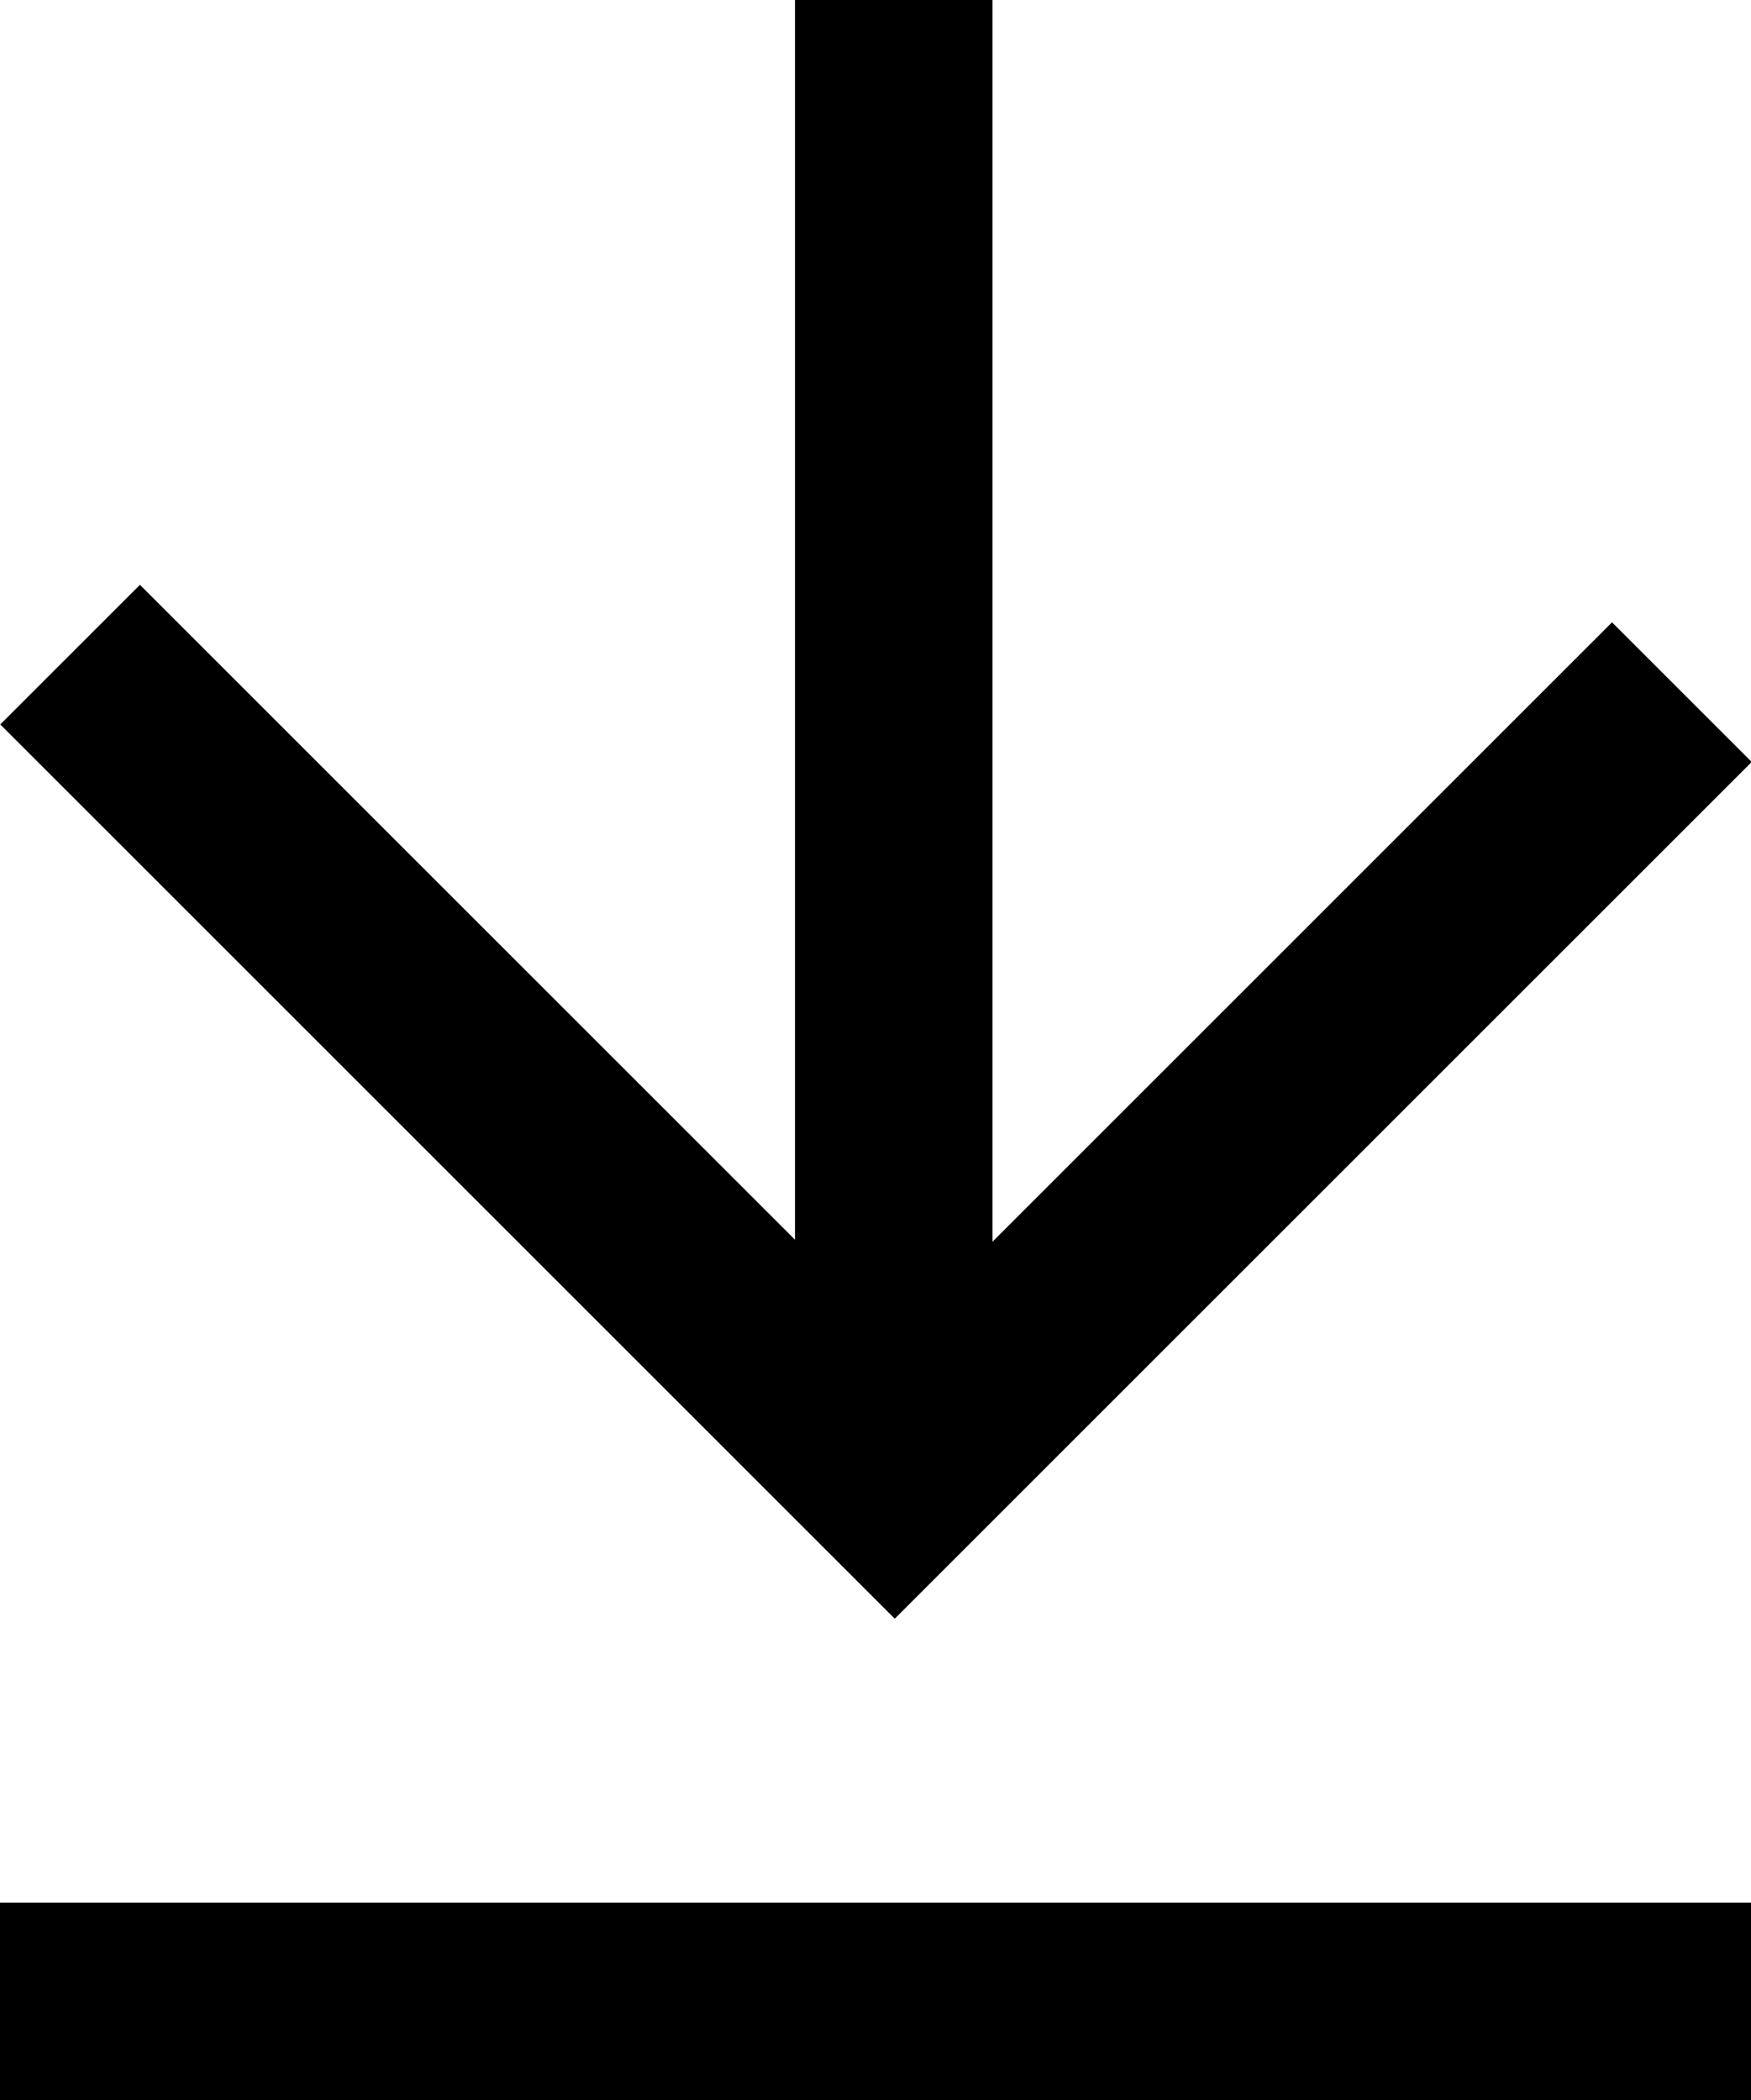
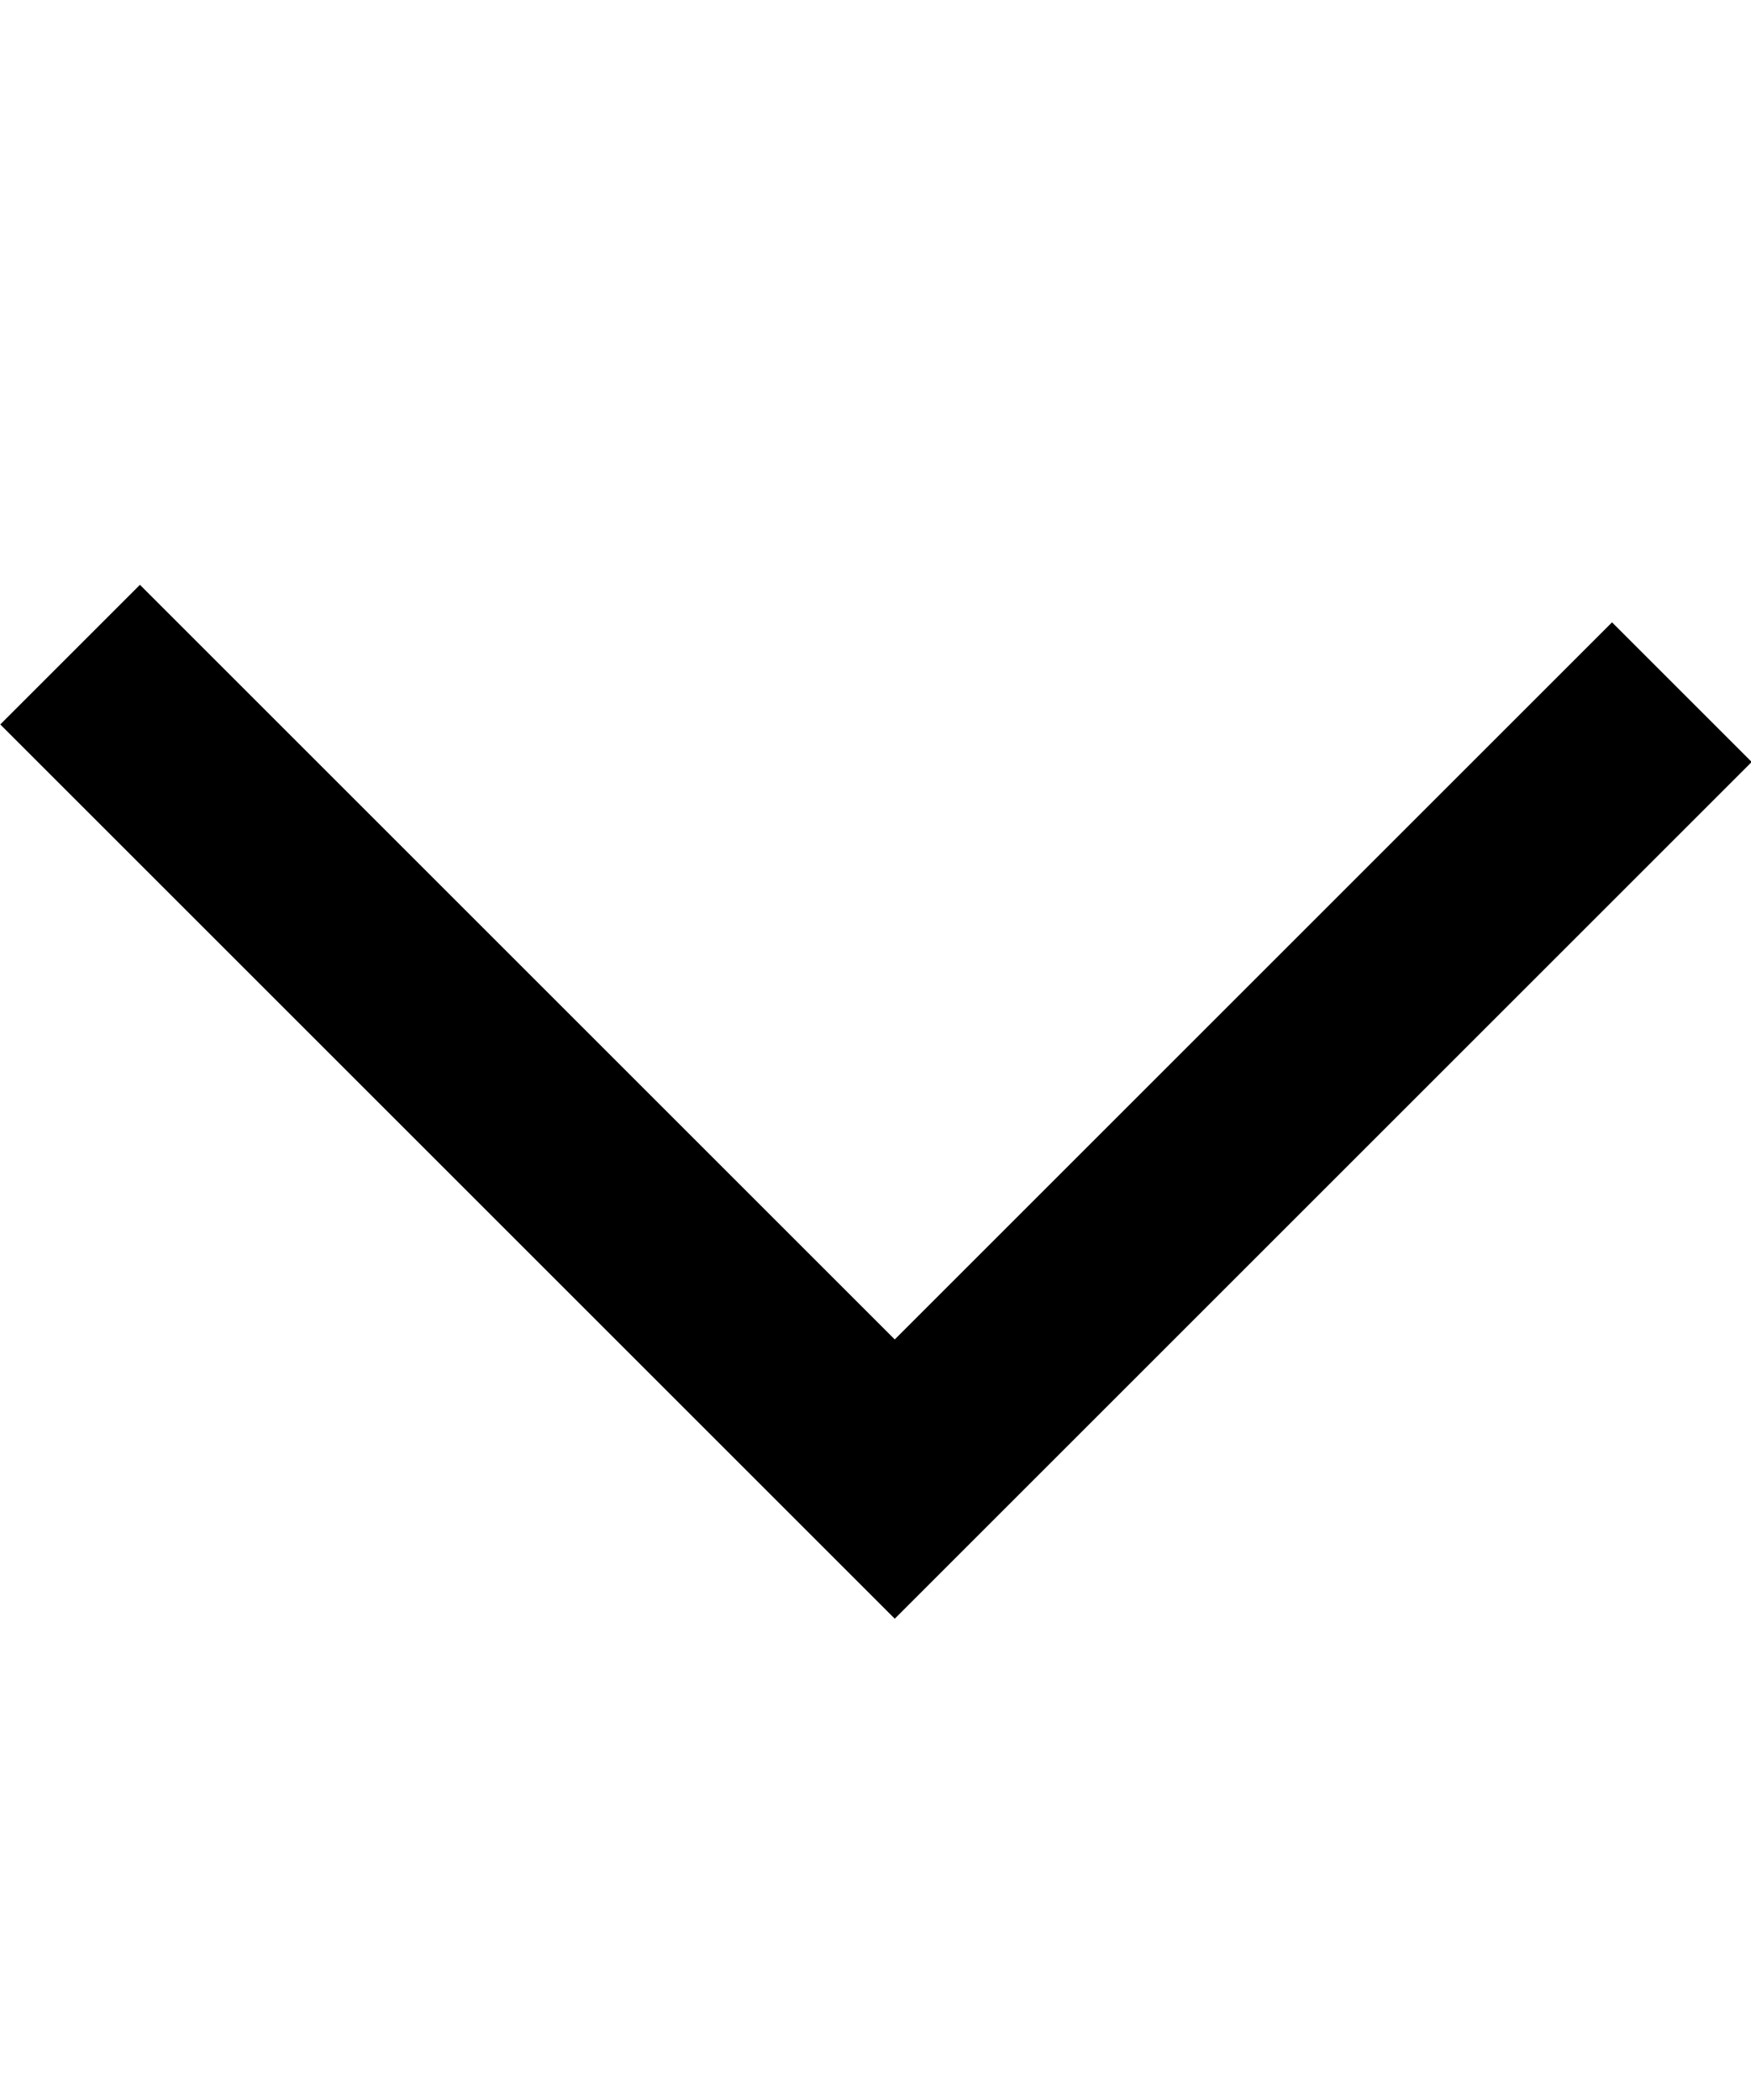
<svg xmlns="http://www.w3.org/2000/svg" id="fleche-telecharger" viewBox="0 0 17.73 21.27">
  <defs>
    <style>
      .cls-1 {
        fill: none;
        stroke: #000;
        stroke-width: 2px;
      }
    </style>
  </defs>
  <g>
-     <path class="cls-1" d="M9.05,14.97V0" />
    <path class="cls-1" d="M.71,6.63l8.35,8.35,7.97-7.97" />
  </g>
-   <line class="cls-1" y1="20.27" x2="17.73" y2="20.27" />
</svg>